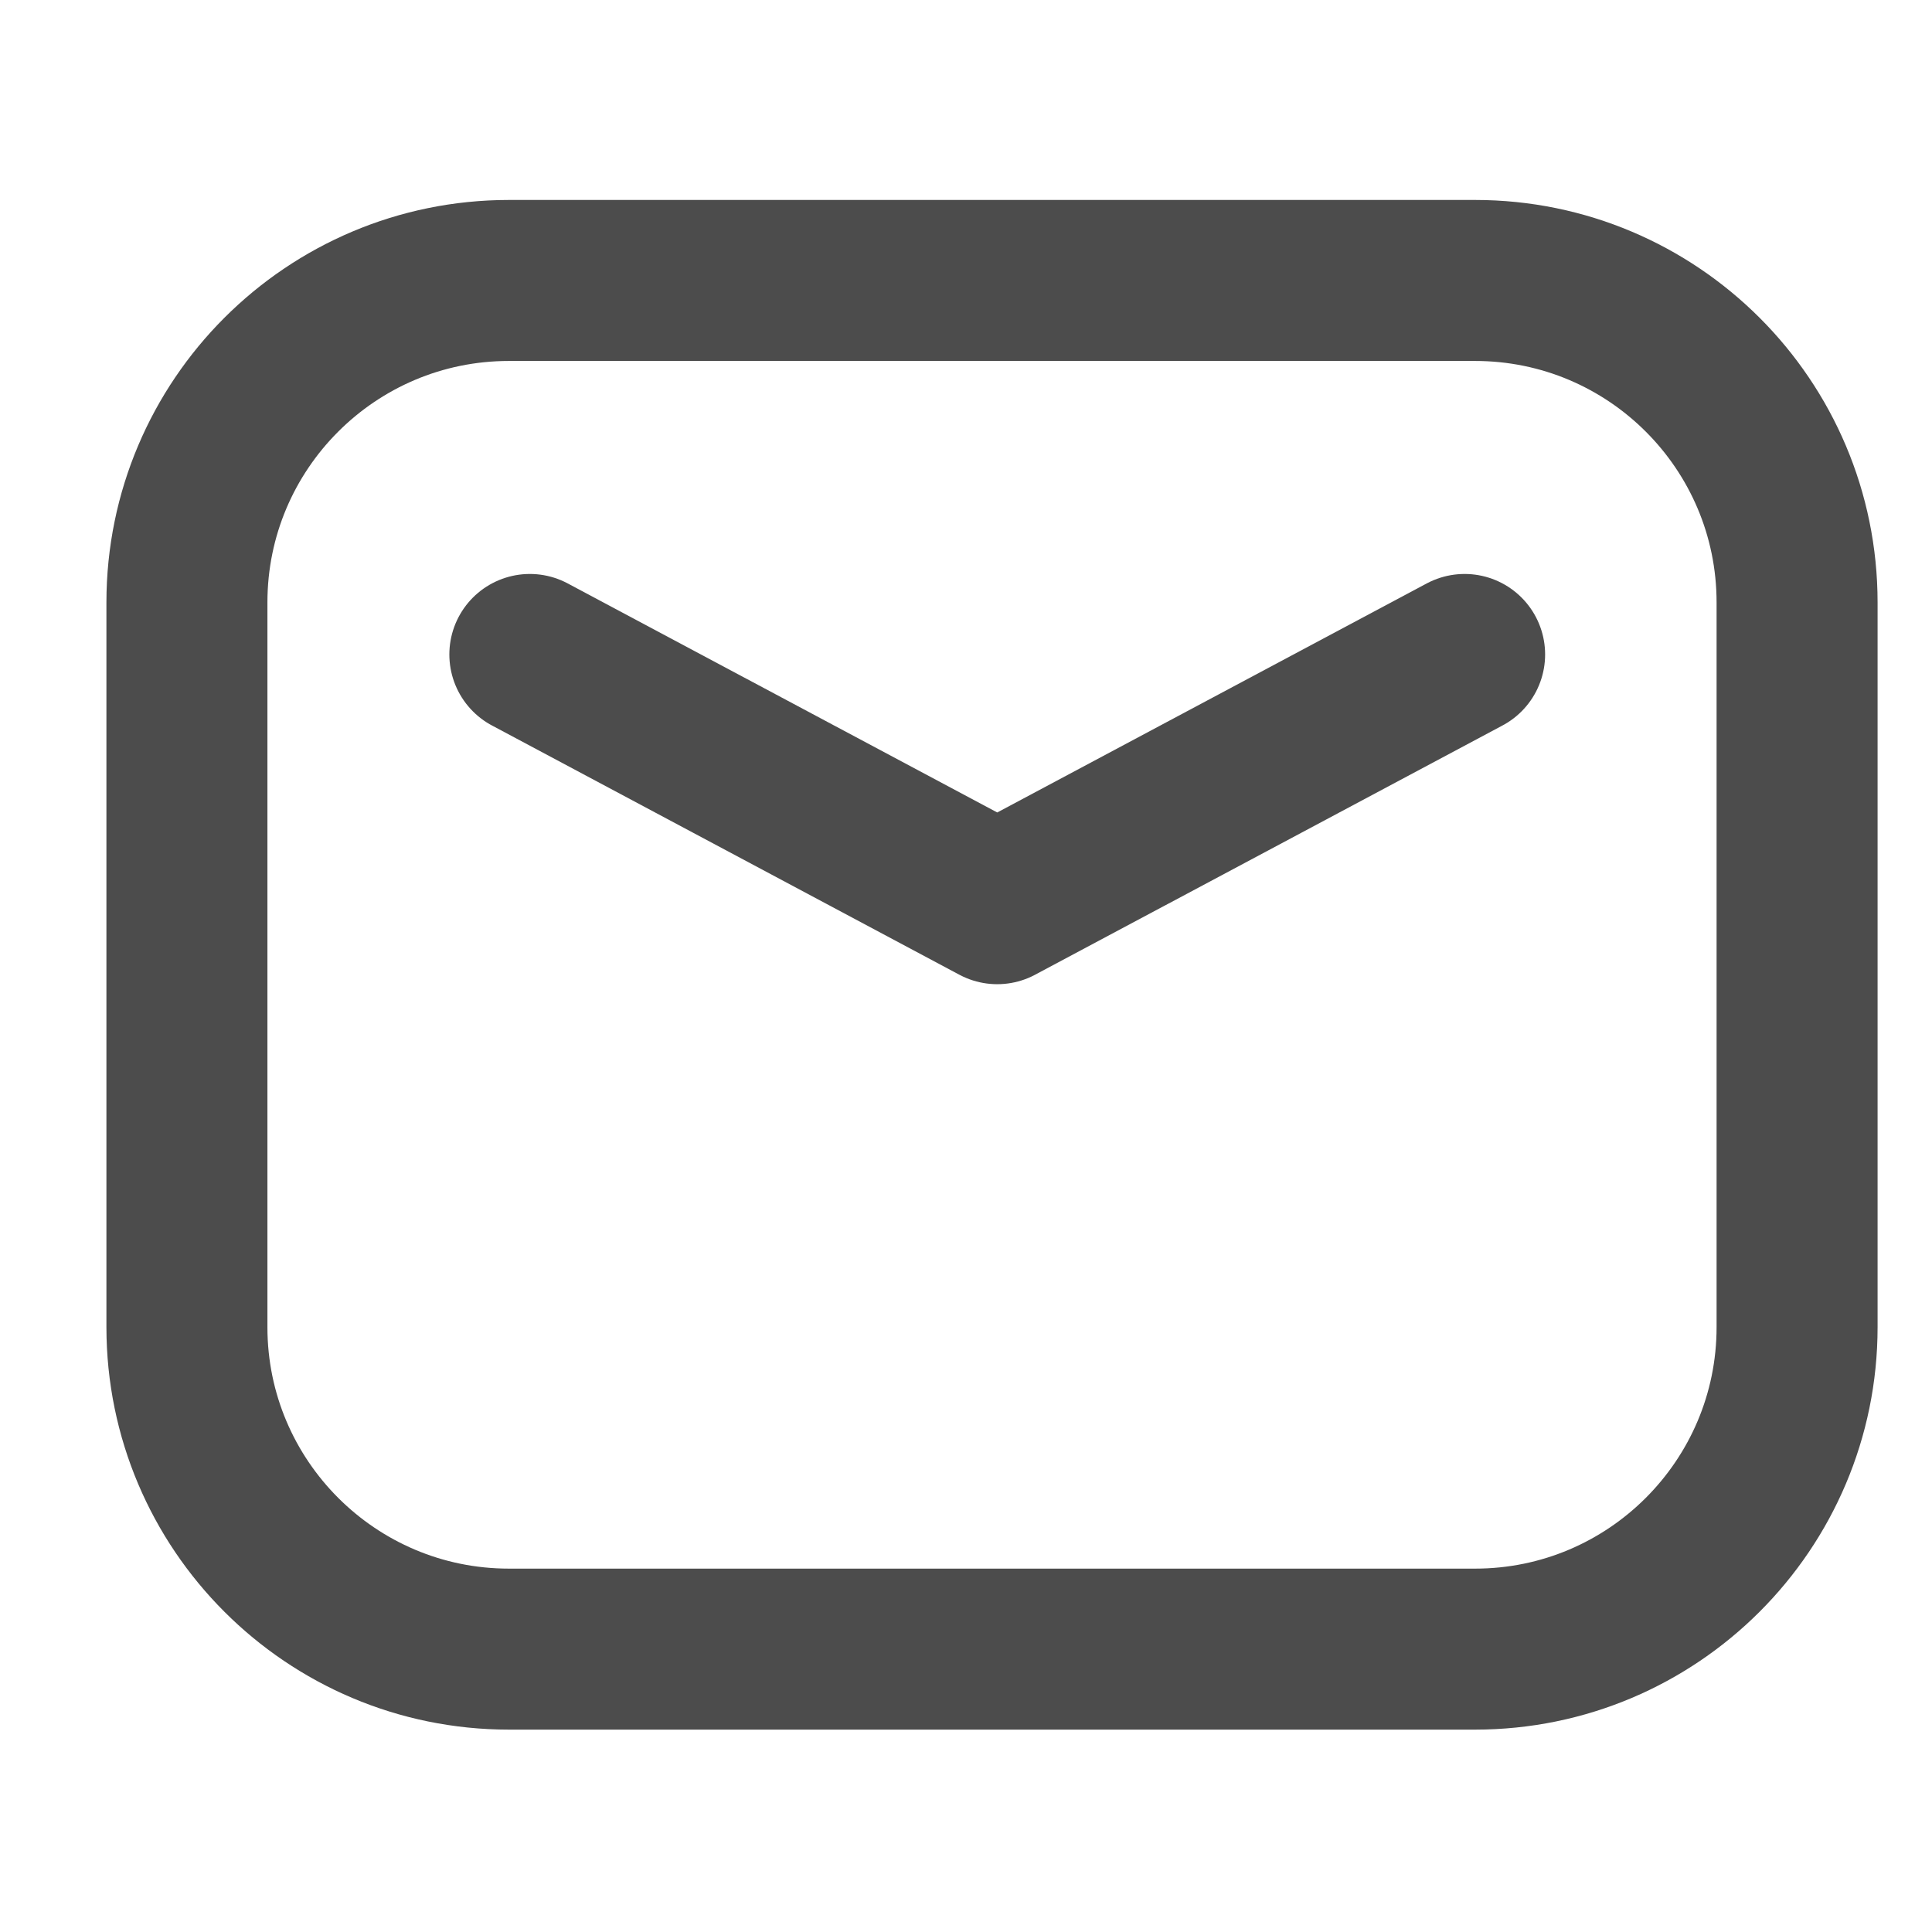
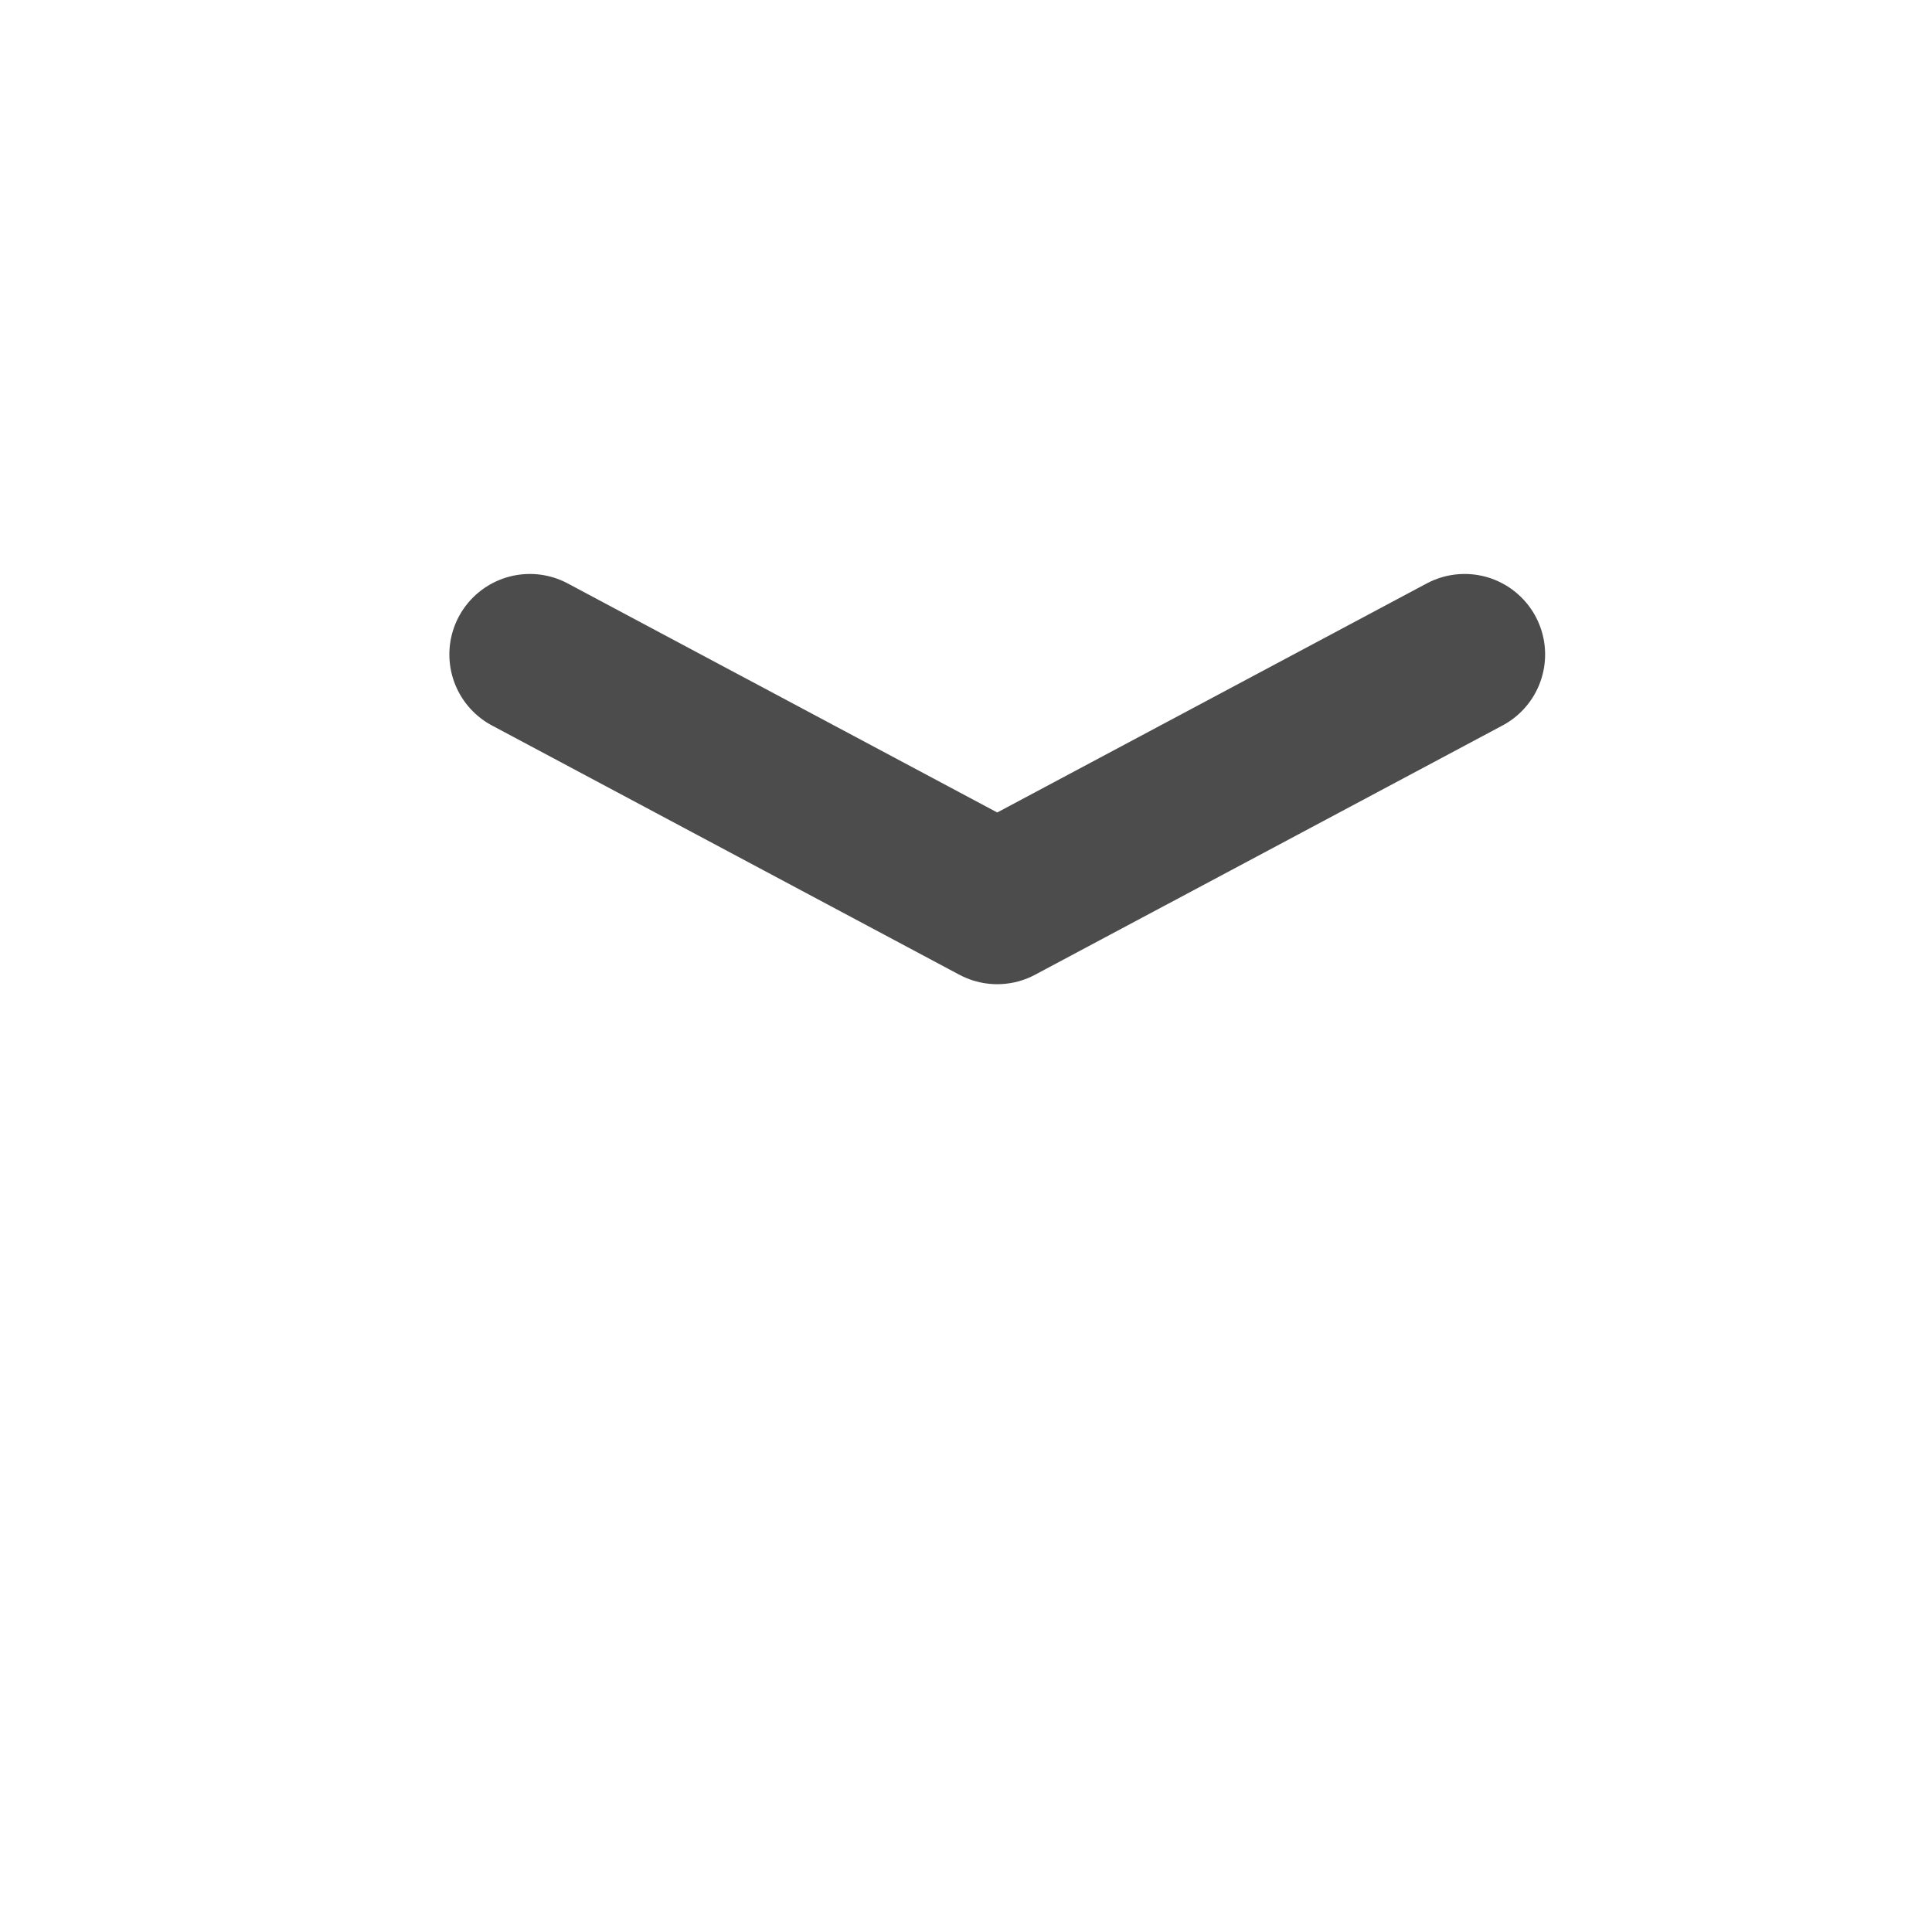
<svg xmlns="http://www.w3.org/2000/svg" width="12" height="12" viewBox="0 0 12 12" fill="none">
  <path d="M3.291 4.065L6.194 5.613L9.097 4.065" stroke="black" stroke-opacity="0.7" stroke-linecap="round" stroke-linejoin="round" />
-   <path d="M1.161 8.243V3.742C1.161 2.637 2.057 1.742 3.161 1.742H9.162C10.266 1.742 11.162 2.637 11.162 3.742V8.243C11.162 9.347 10.266 10.243 9.162 10.243H3.161C2.057 10.243 1.161 9.347 1.161 8.243Z" stroke="black" stroke-opacity="0.7" />
</svg>